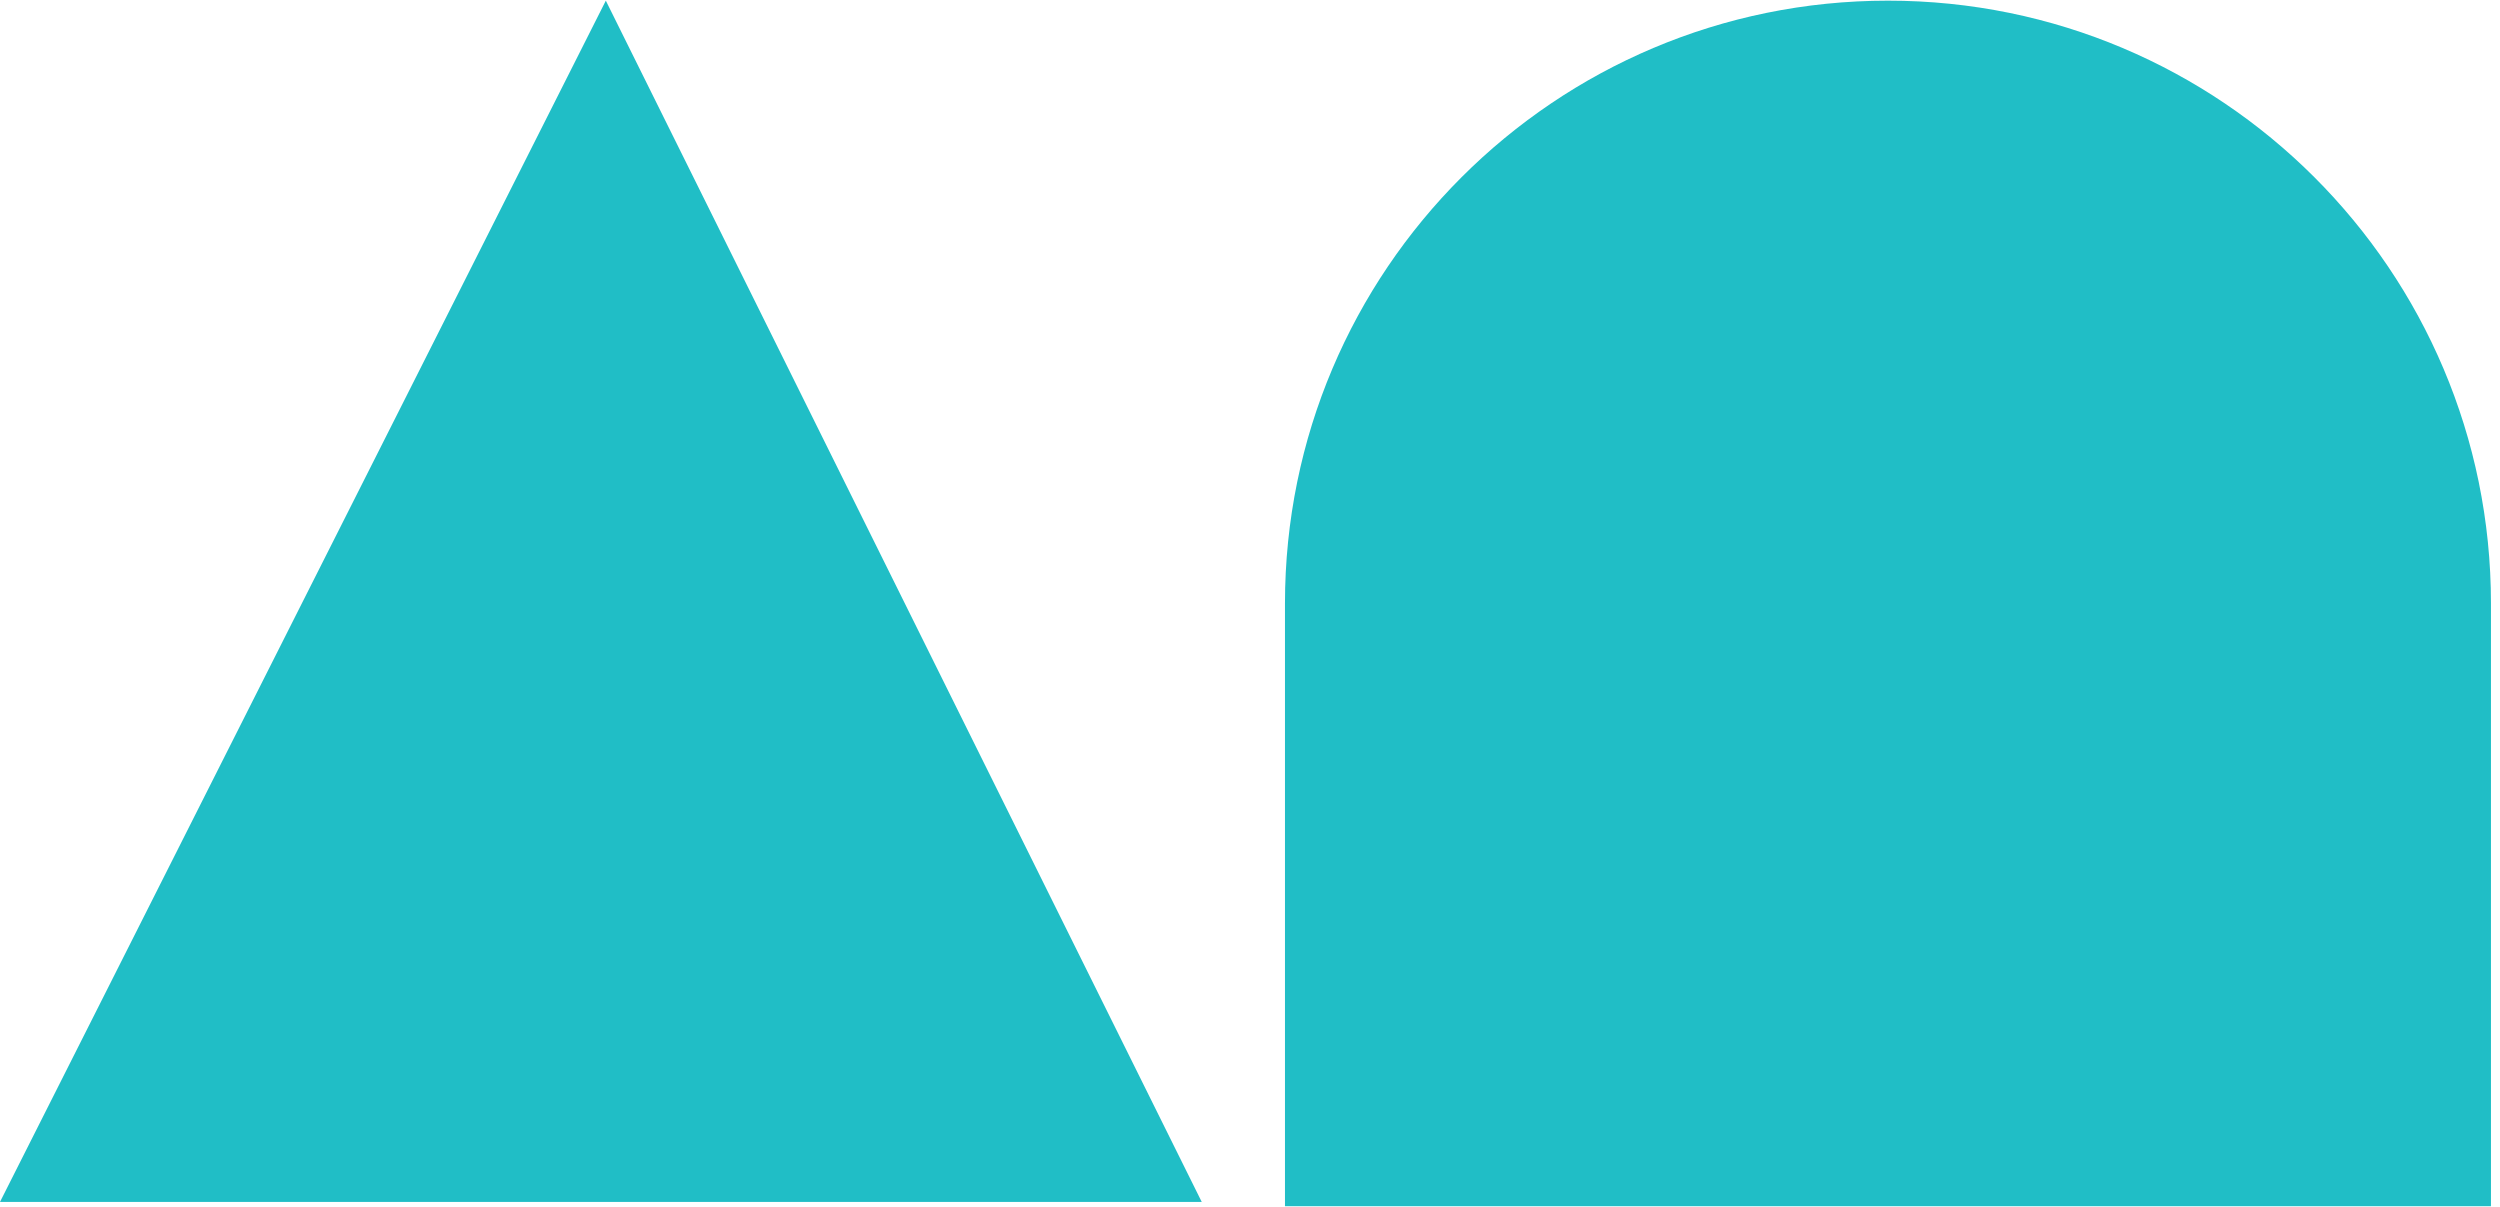
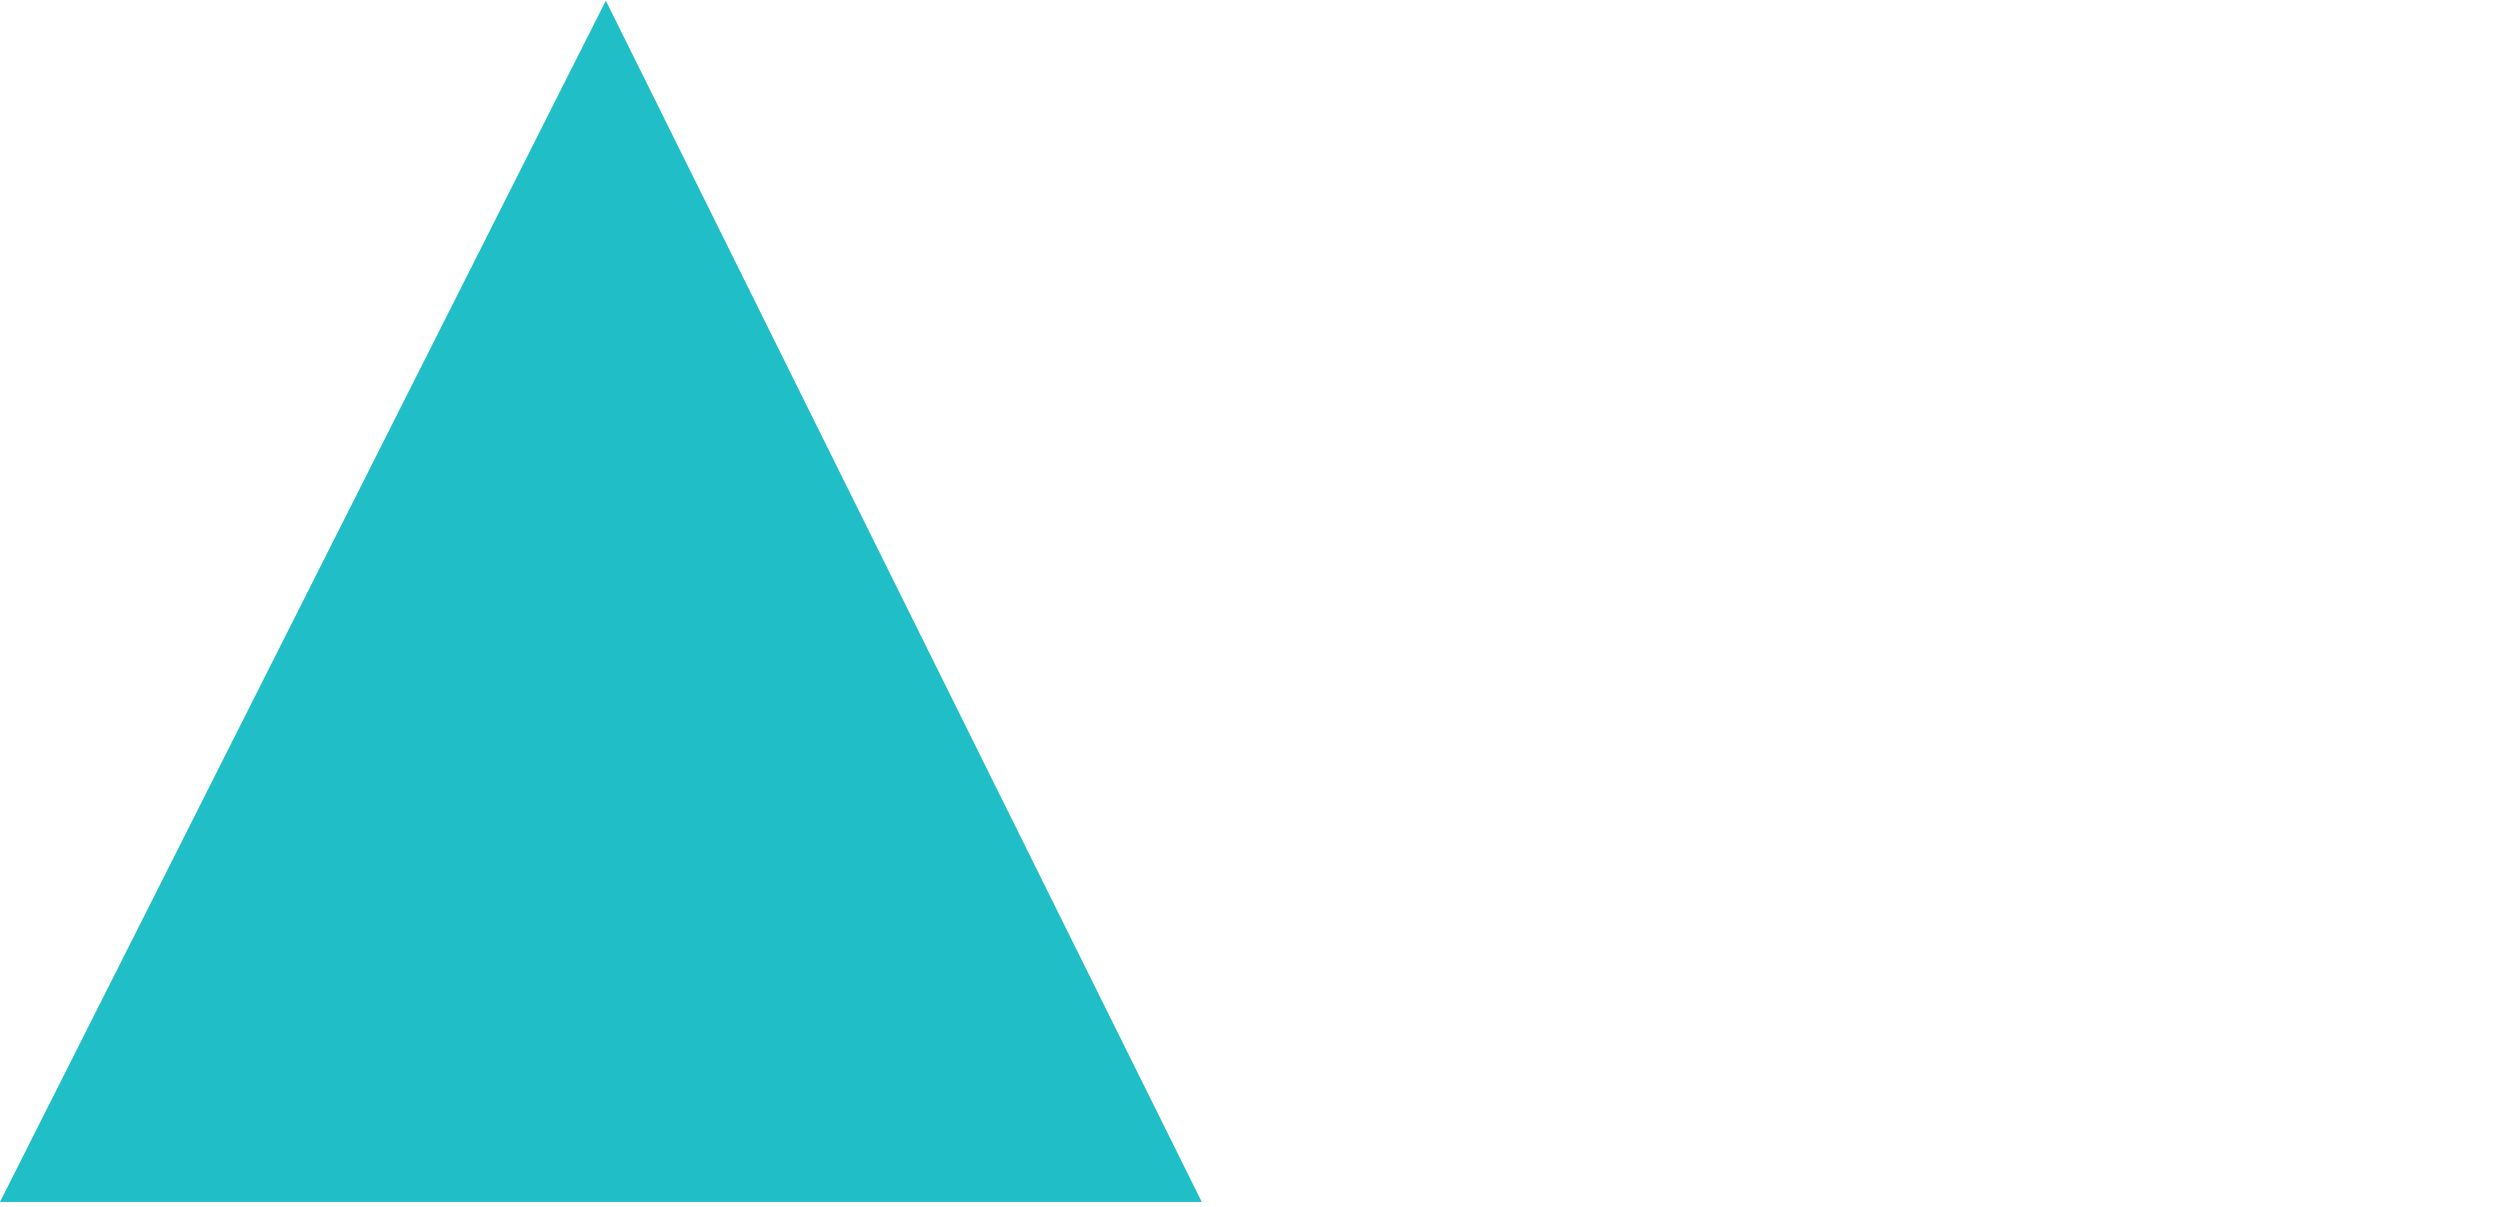
<svg xmlns="http://www.w3.org/2000/svg" width="174" height="84" viewBox="0 0 174 84" fill="none">
-   <path fill-rule="evenodd" clip-rule="evenodd" d="M173.371 41.998V83.95H89.434V41.998C89.434 18.828 108.224 0.046 131.403 0.046C154.581 0.046 173.371 18.828 173.371 41.998Z" fill="#20BEC6" />
  <path fill-rule="evenodd" clip-rule="evenodd" d="M83.641 83.654H0L42.165 0.046L83.641 83.654Z" fill="#20BEC6" />
</svg>